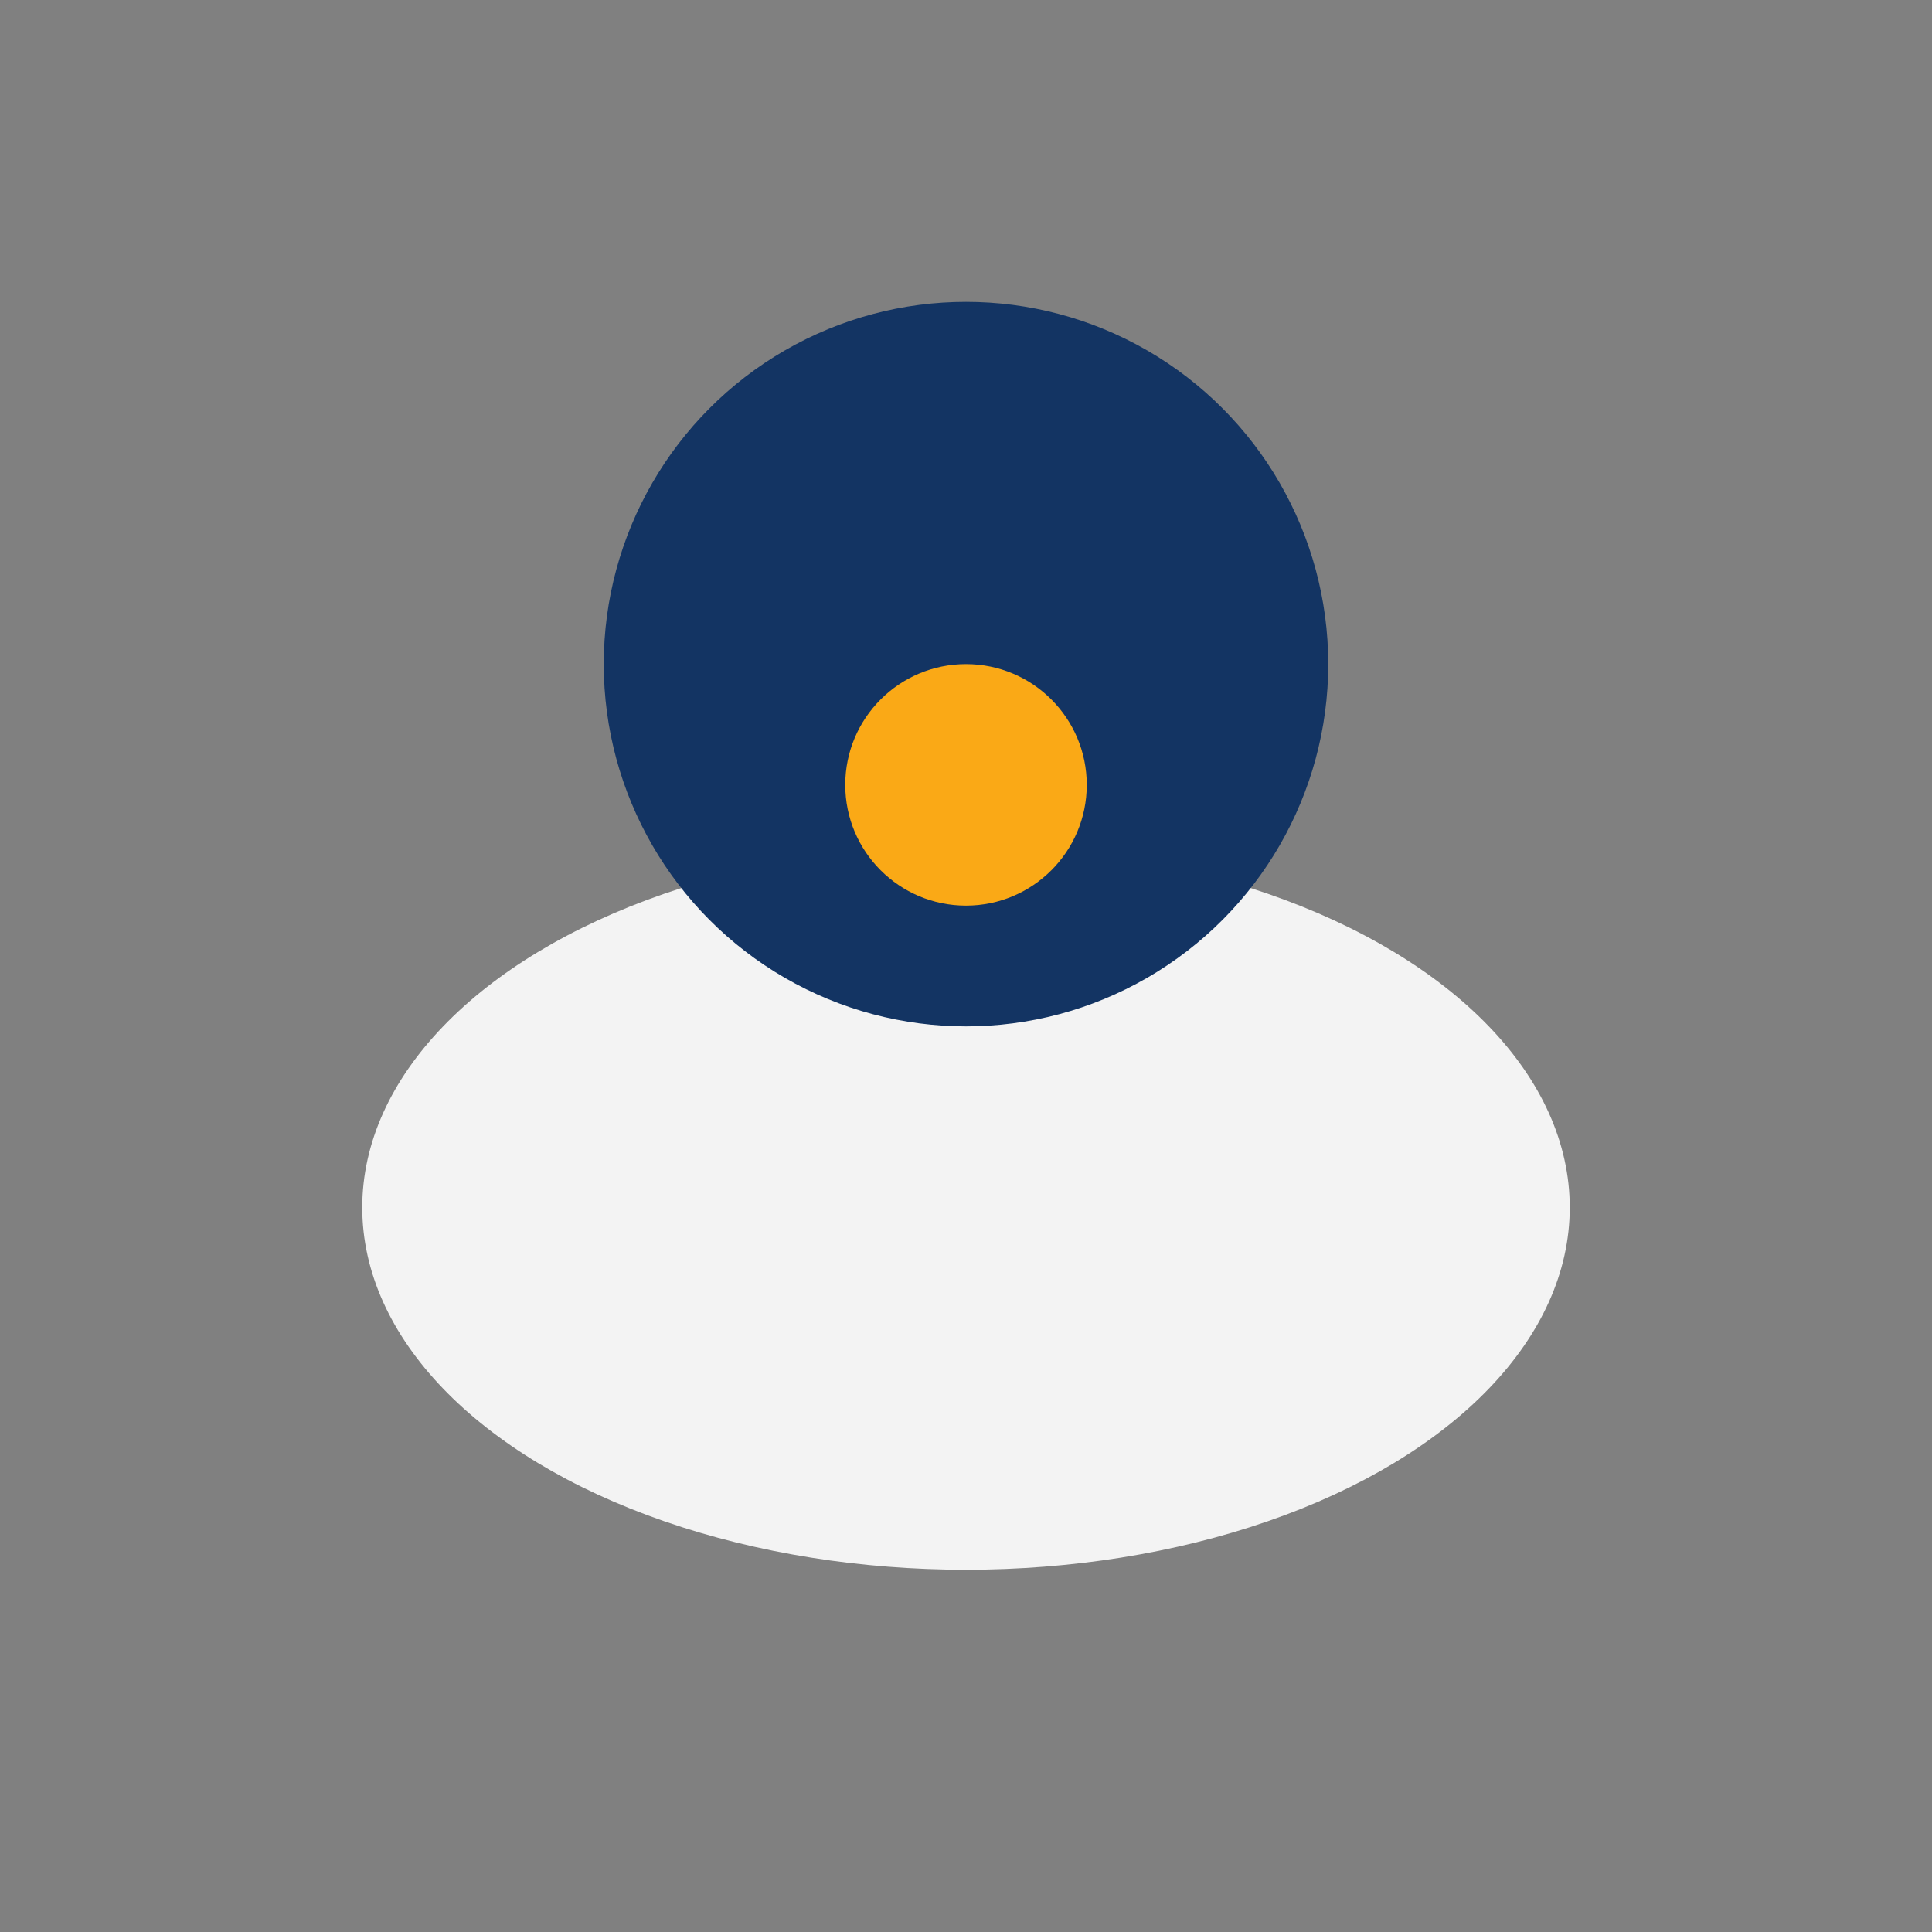
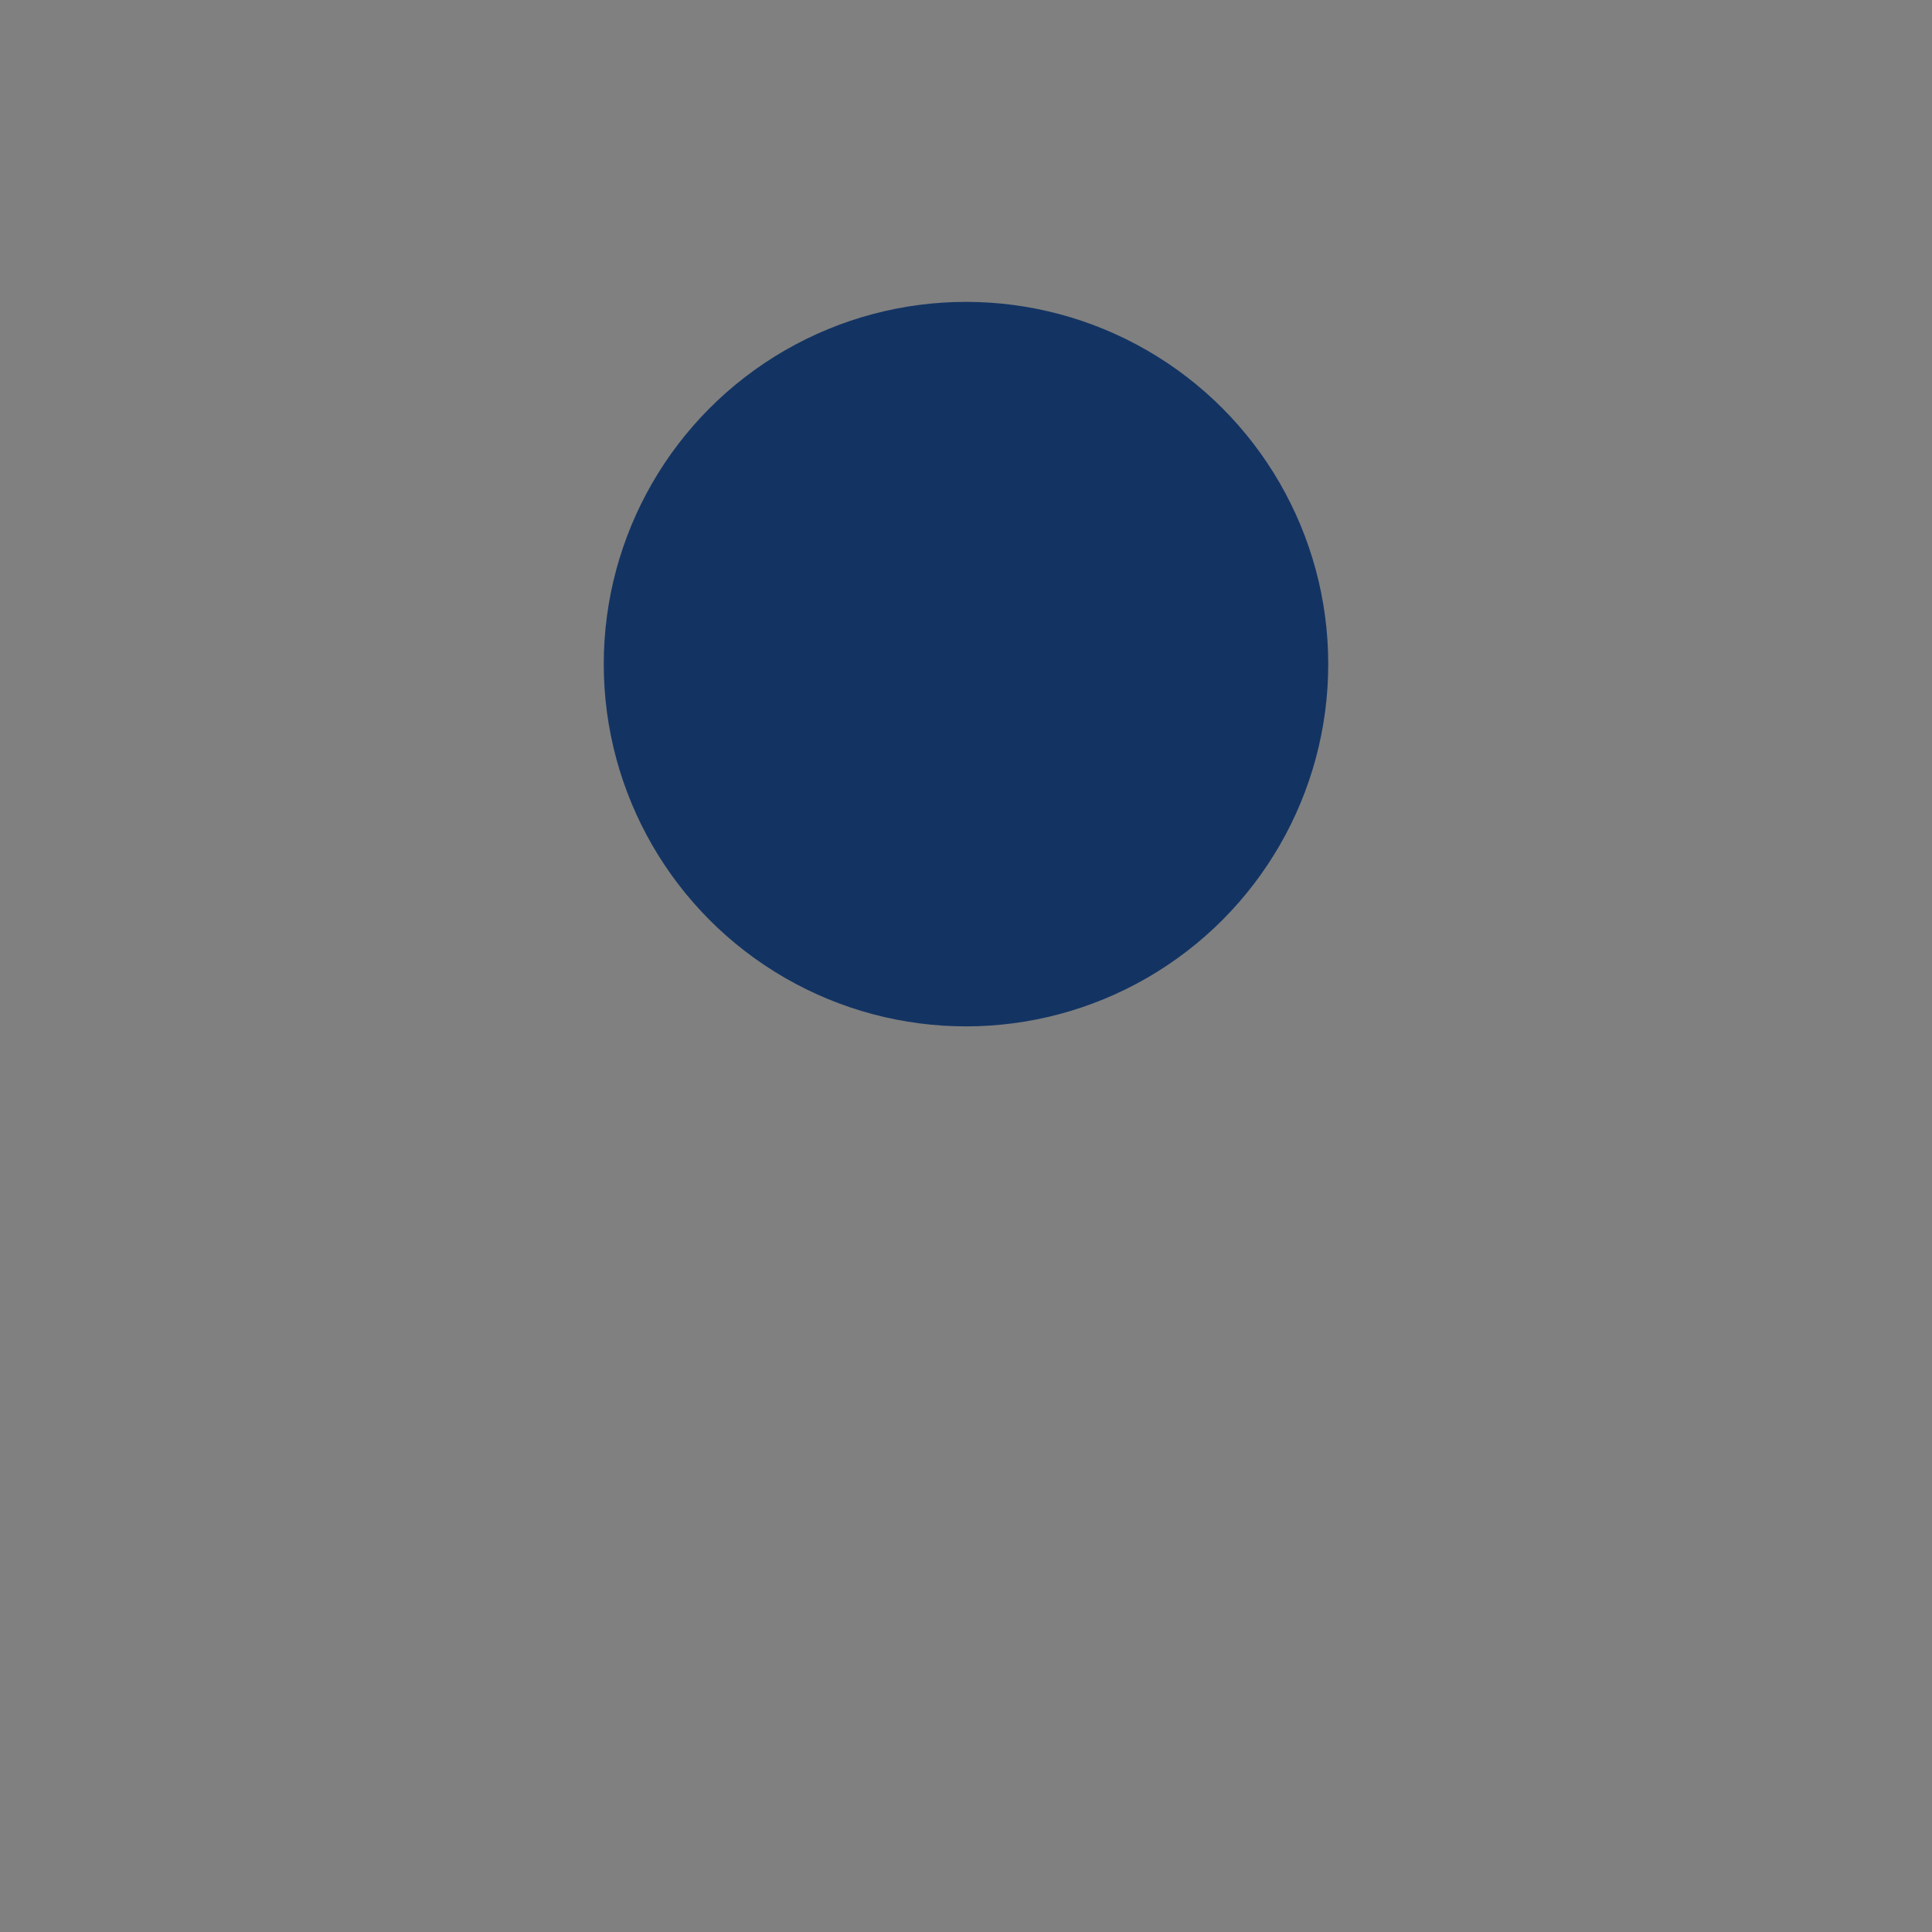
<svg xmlns="http://www.w3.org/2000/svg" width="32" height="32" viewBox="0 0 32 32">
  <rect x="0" y="0" width="32" height="32" fill="#808080" stroke="none" />
-   <ellipse cx="16" cy="20" rx="10" ry="6" fill="#F3F3F3" />
  <circle cx="16" cy="11" r="6" fill="#133463" />
-   <circle cx="16" cy="13" r="2" fill="#FAA916" />
</svg>